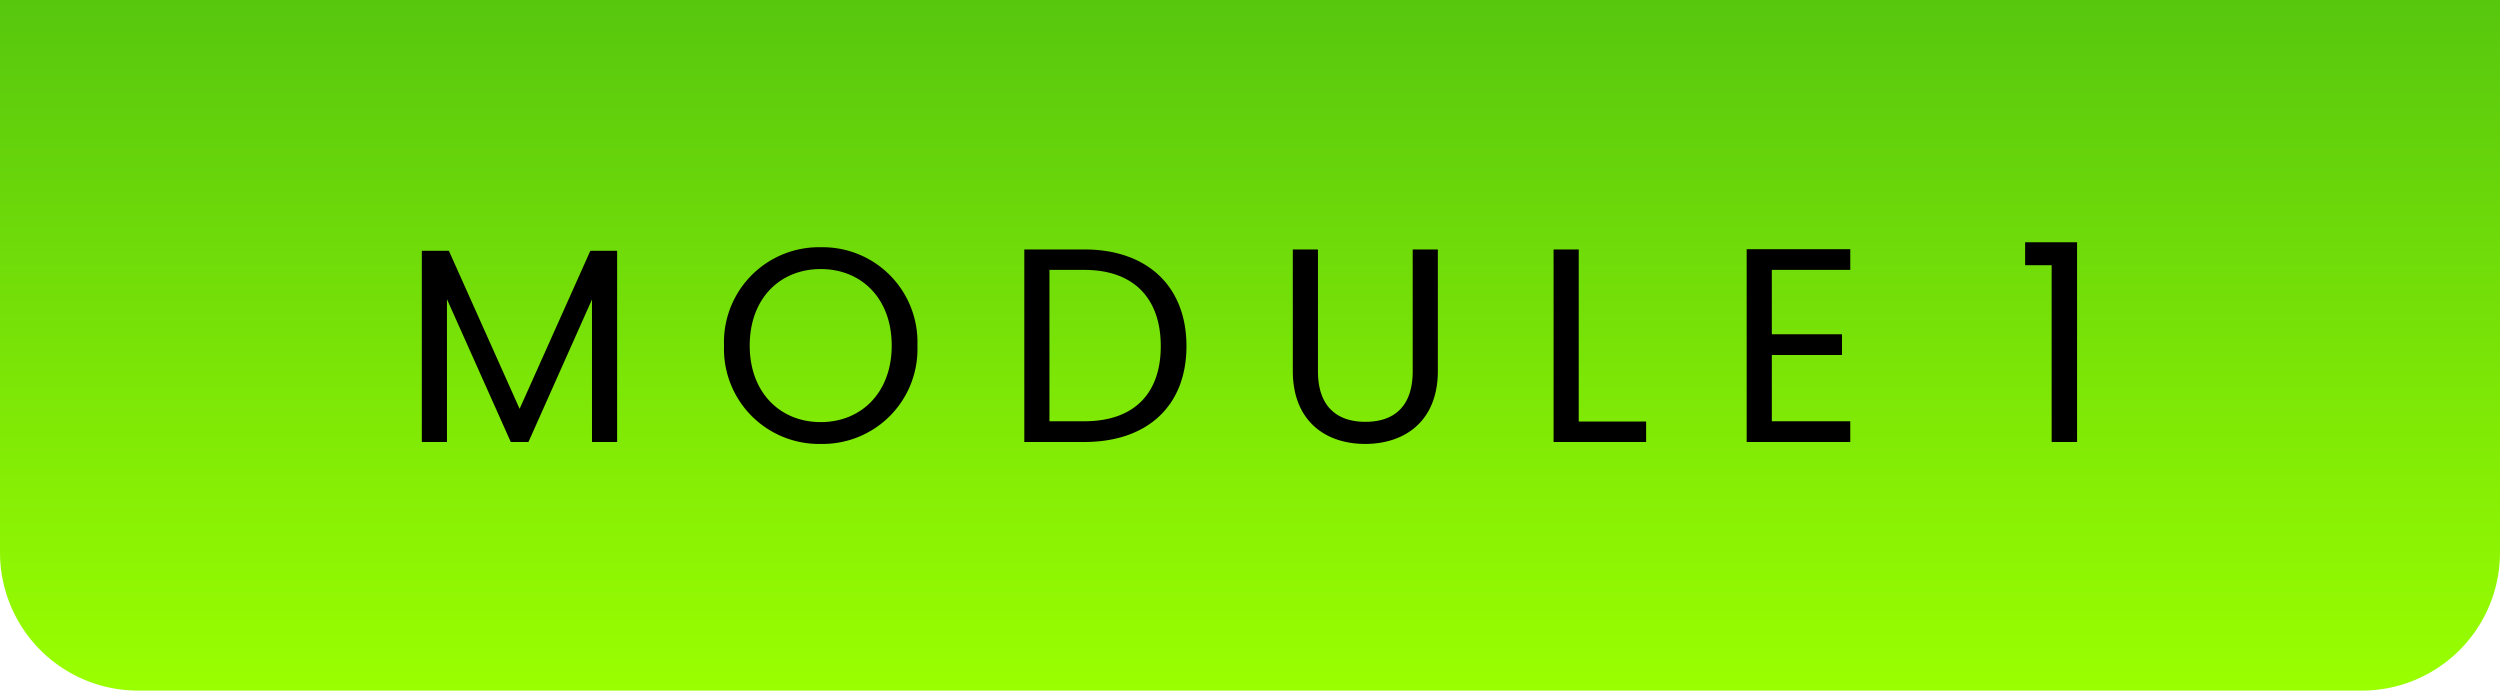
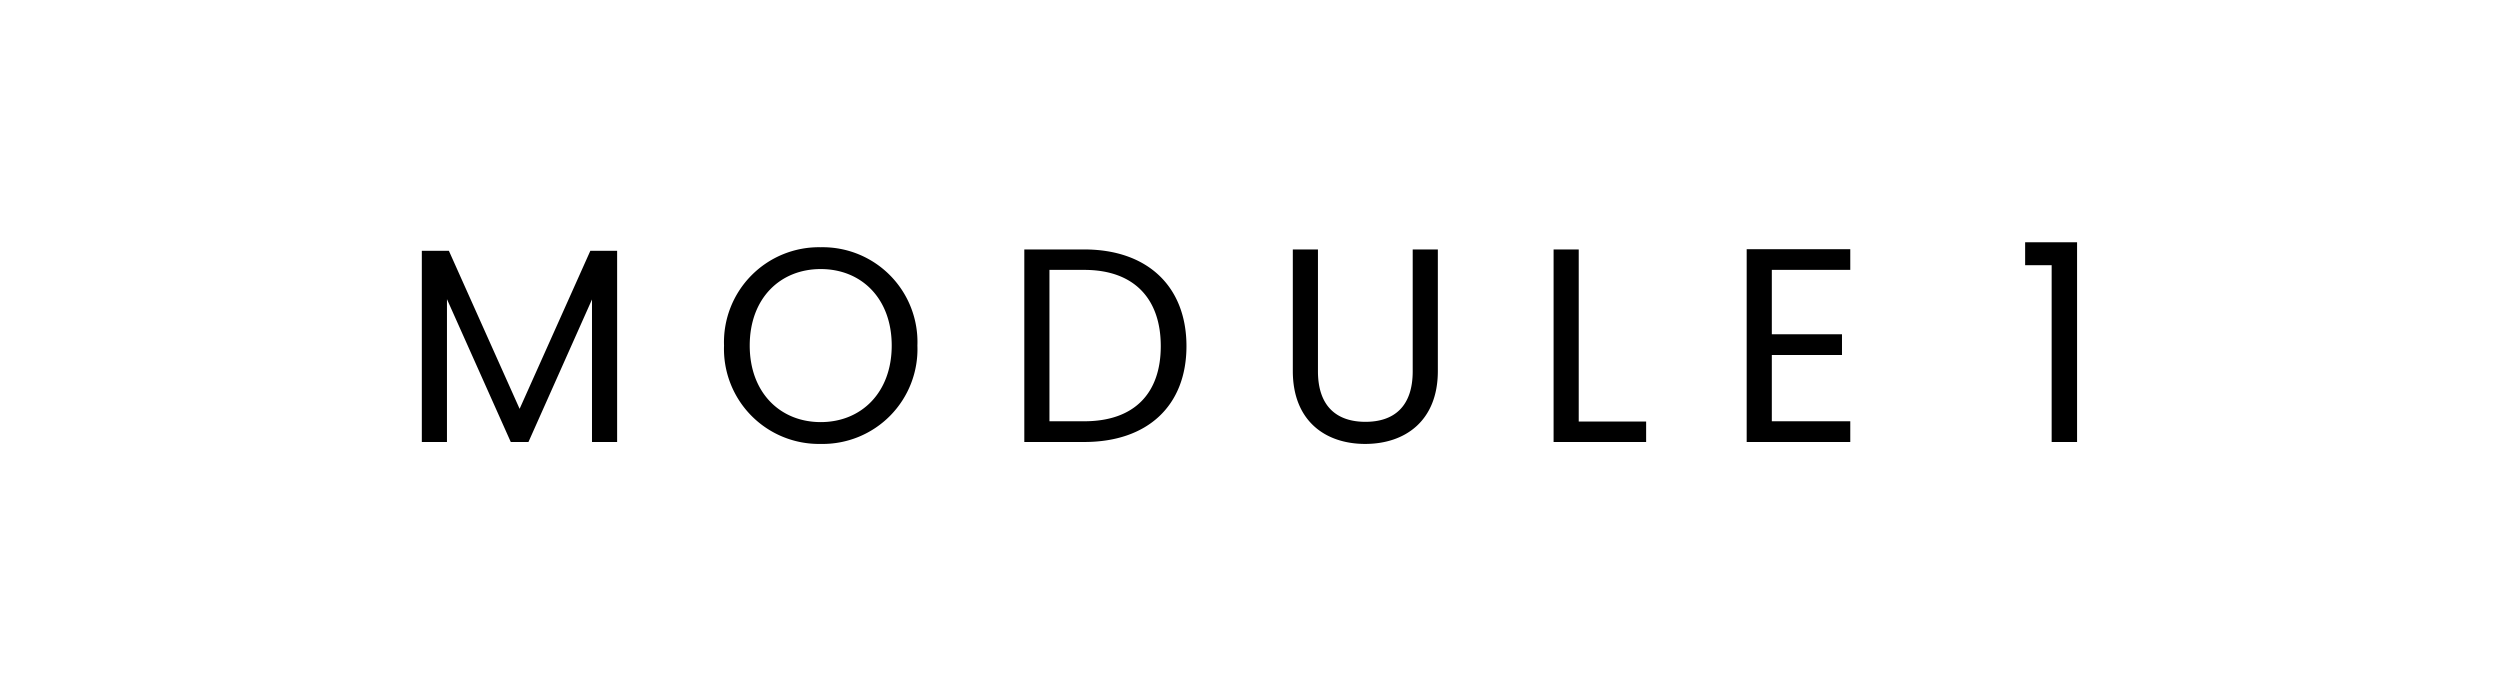
<svg xmlns="http://www.w3.org/2000/svg" width="181" height="50" viewBox="0 0 181 50">
  <defs>
    <linearGradient id="linear-gradient" x1="0.5" x2="0.5" y2="1" gradientUnits="objectBoundingBox">
      <stop offset="0" stop-color="#57c70e" />
      <stop offset="1" stop-color="#9aff00" />
    </linearGradient>
  </defs>
  <g id="Group_33568" data-name="Group 33568" transform="translate(1256 5910)">
-     <path id="Path_7959" data-name="Path 7959" d="M0,0H181V40a10,10,0,0,1-10,10H10A10,10,0,0,1,0,40Z" transform="translate(-1256 -5910)" fill="url(#linear-gradient)" />
    <path id="Path_7960" data-name="Path 7960" d="M1.54,0H3.36V-10.34L7.98,0H9.26l4.6-10.32V0h1.82V-13.84H13.74L8.62-2.4,3.5-13.84H1.54ZM37.42-6.98a6.865,6.865,0,0,0-7-7.12,6.876,6.876,0,0,0-7,7.12,6.876,6.876,0,0,0,7,7.12A6.865,6.865,0,0,0,37.42-6.98Zm-12.14,0c0-3.42,2.2-5.54,5.14-5.54s5.14,2.12,5.14,5.54c0,3.4-2.2,5.54-5.14,5.54S25.28-3.58,25.28-6.98ZM49.5-13.94H45.16V0H49.5c4.58,0,7.4-2.62,7.4-6.94S54.08-13.94,49.5-13.94ZM46.98-1.5V-12.46H49.5c3.64,0,5.54,2.12,5.54,5.52S53.14-1.5,49.5-1.5ZM64.6-5.14c0,3.62,2.36,5.28,5.24,5.28S75.1-1.52,75.1-5.14v-8.8H73.28v8.82c0,2.56-1.36,3.66-3.42,3.66s-3.44-1.1-3.44-3.66v-8.82H64.6Zm18.88-8.8V0h6.7V-1.48H85.3V-13.94Zm21.48-.02h-7.5V0h7.5V-1.5H99.28V-6.3h5.08V-7.8H99.28v-4.66h5.68ZM119.54,0h1.84V-14.46h-3.76v1.66h1.92Z" transform="translate(-1227 -5878)" />
  </g>
</svg>